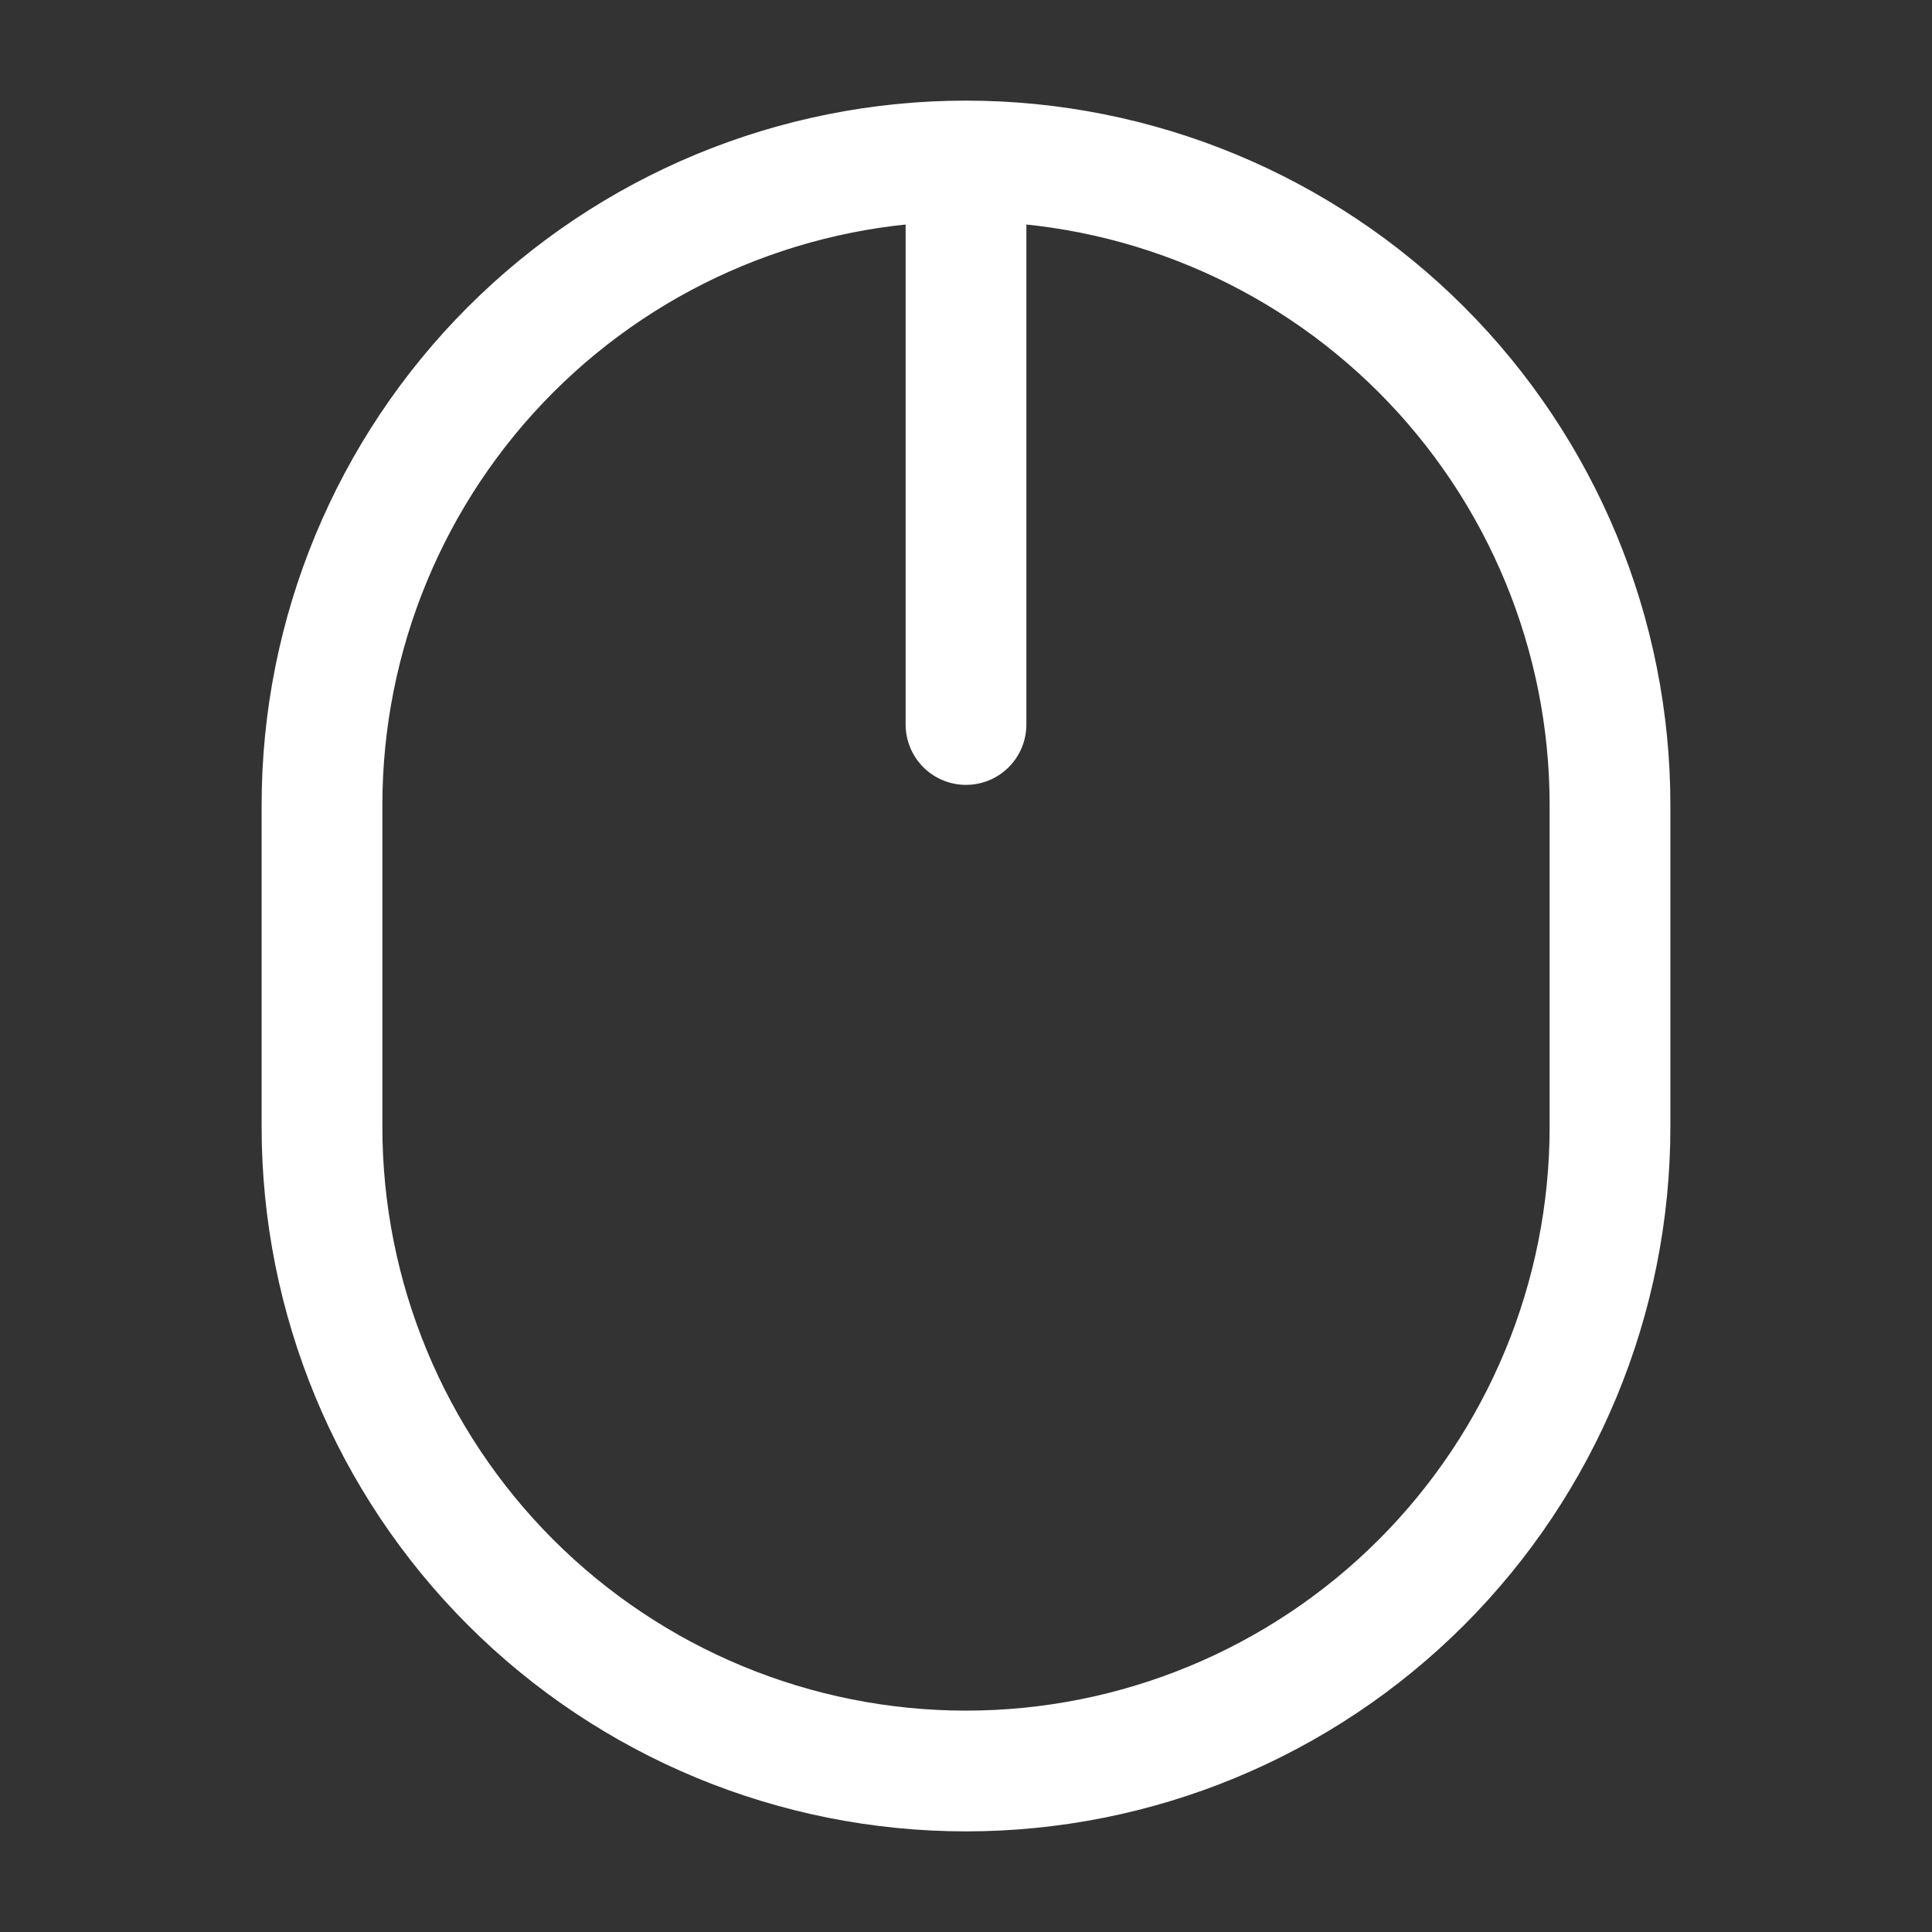
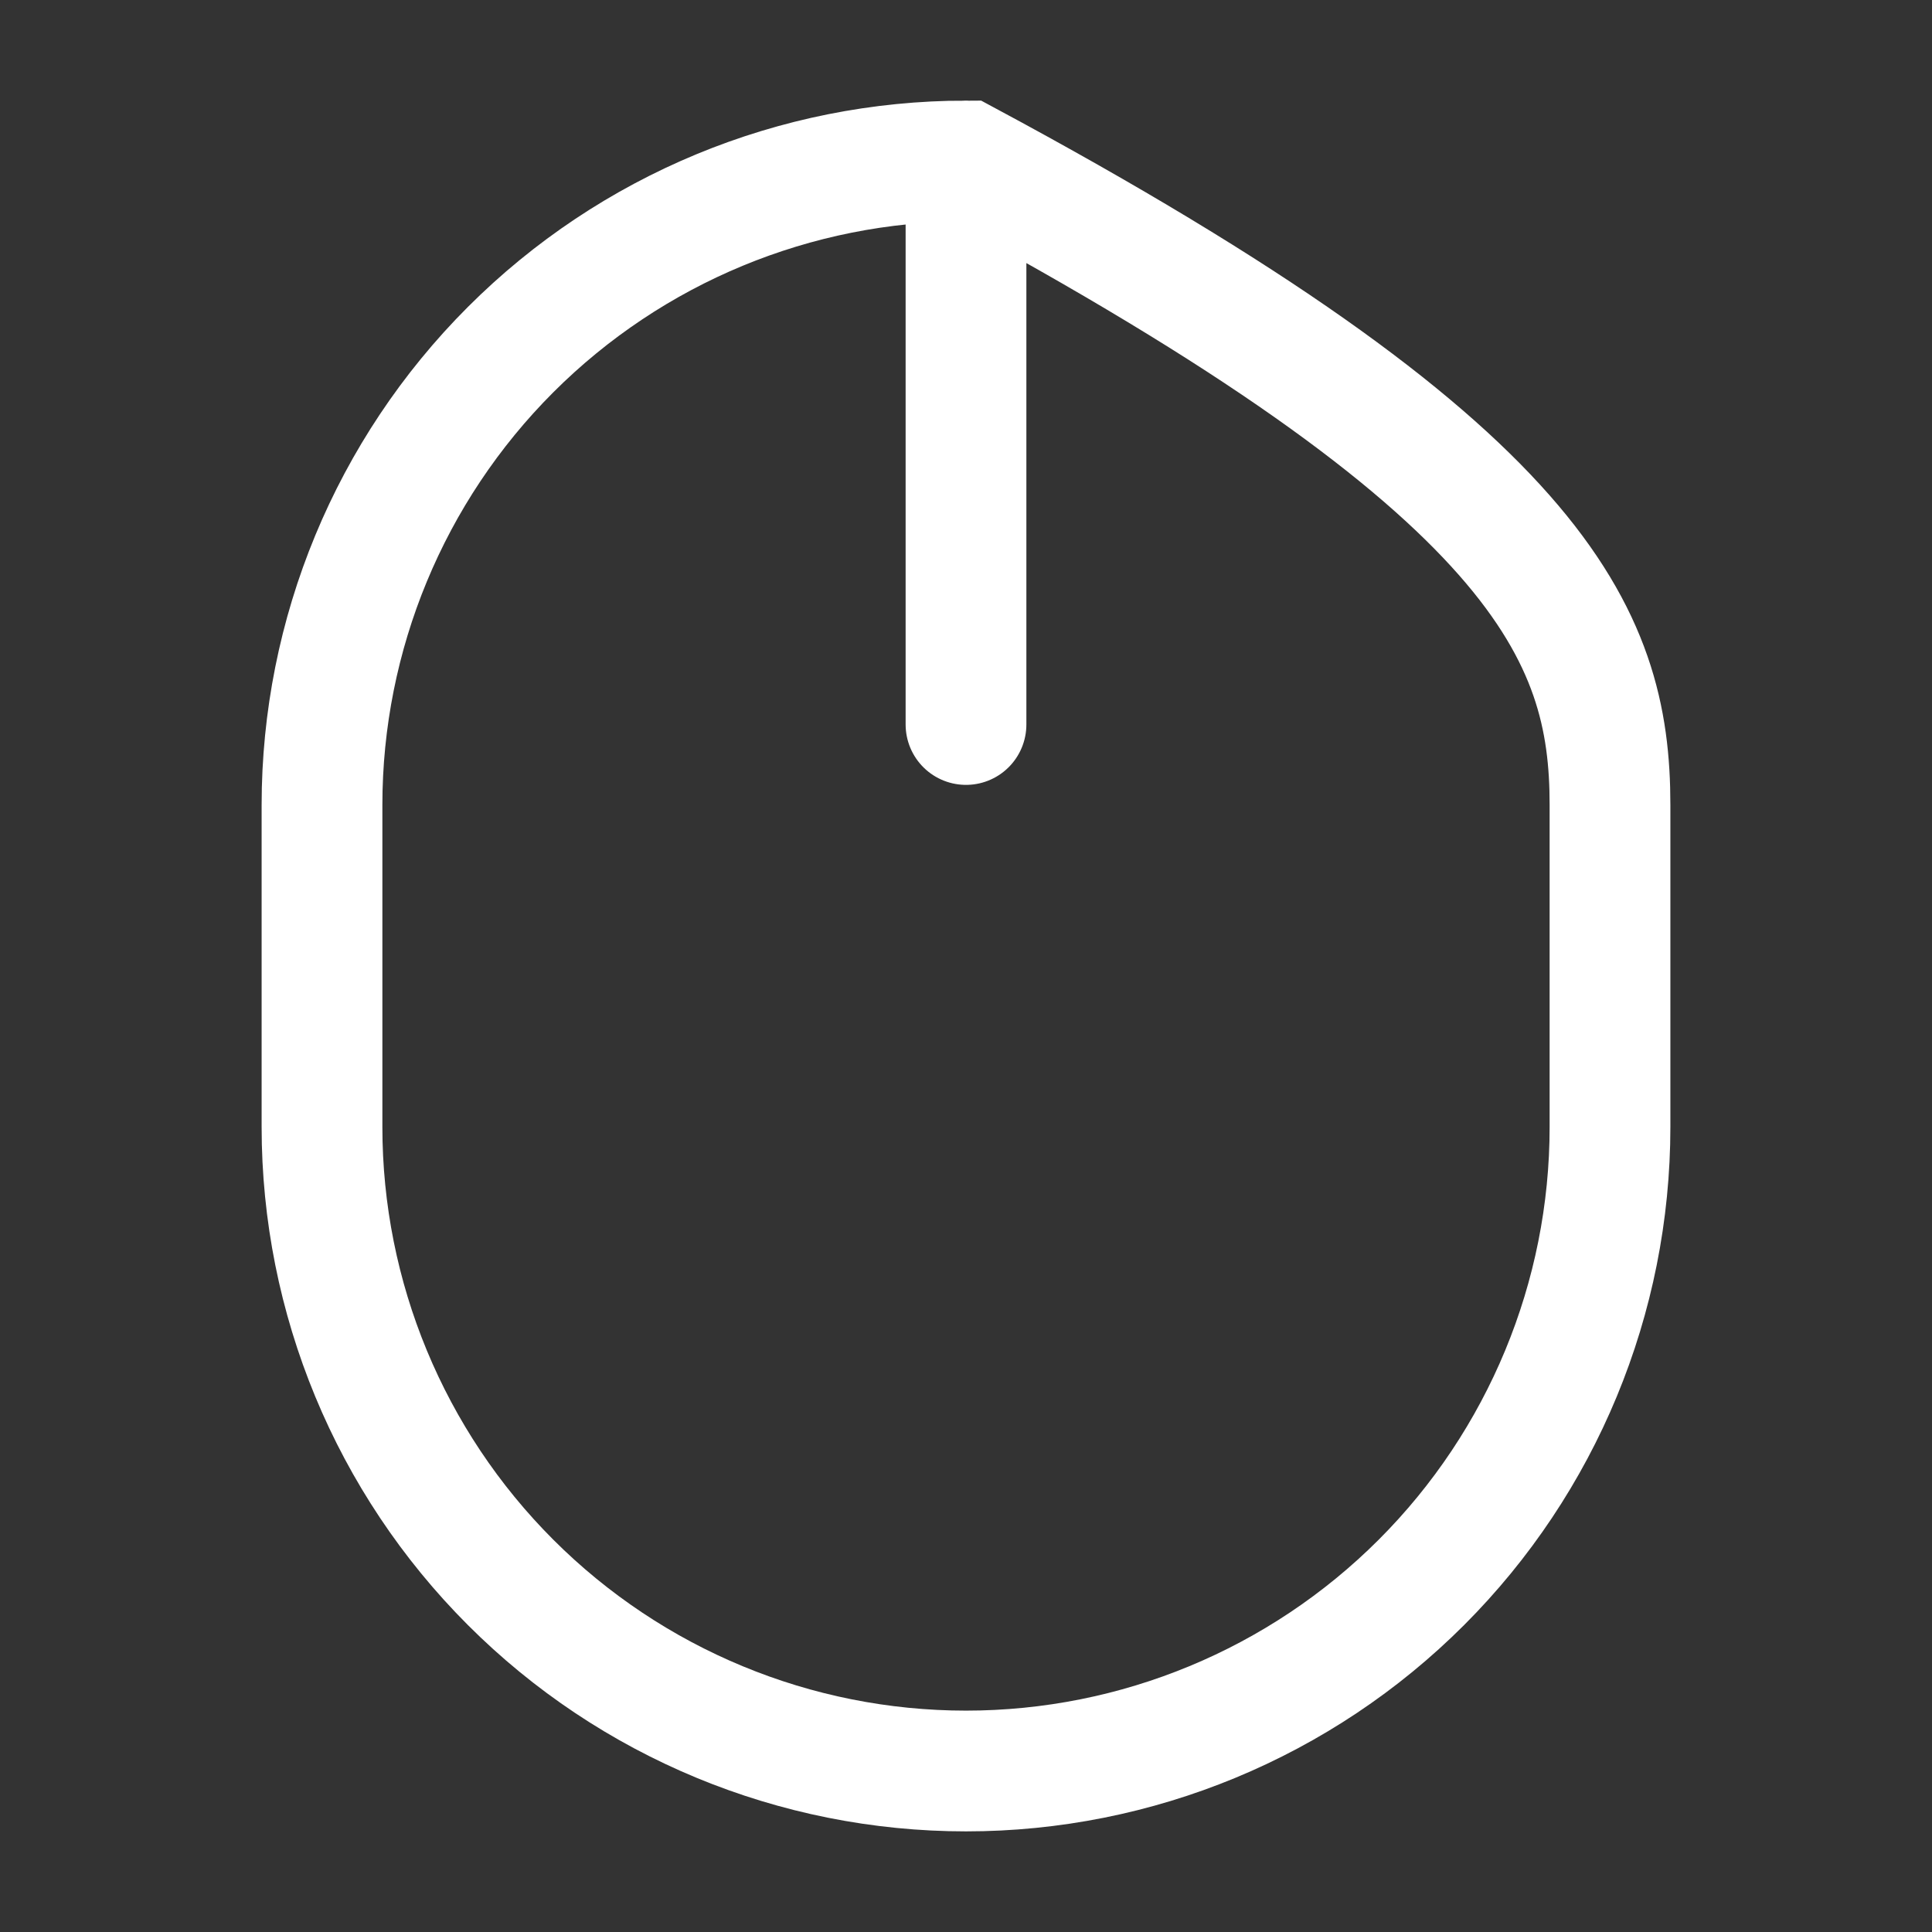
<svg xmlns="http://www.w3.org/2000/svg" width="24" height="24" viewBox="0 0 24 24" fill="none">
  <rect x="0" y="0" width="24" height="24" fill="#333333" stroke="none" />
-   <path d="M12 2C14.122 2 16.157 2.843 17.657 4.343C19.157 5.843 20 7.878 20 10V14C20 16.122 19.157 18.157 17.657 19.657C16.157 21.157 14.122 22 12 22C9.878 22 7.843 21.157 6.343 19.657C4.843 18.157 4 16.122 4 14V10C4 7.878 4.843 5.843 6.343 4.343C7.843 2.843 9.878 2 12 2ZM12 2V9" stroke="white" stroke-width="1.5" stroke-linecap="round" />
+   <path d="M12 2C19.157 5.843 20 7.878 20 10V14C20 16.122 19.157 18.157 17.657 19.657C16.157 21.157 14.122 22 12 22C9.878 22 7.843 21.157 6.343 19.657C4.843 18.157 4 16.122 4 14V10C4 7.878 4.843 5.843 6.343 4.343C7.843 2.843 9.878 2 12 2ZM12 2V9" stroke="white" stroke-width="1.5" stroke-linecap="round" />
</svg>